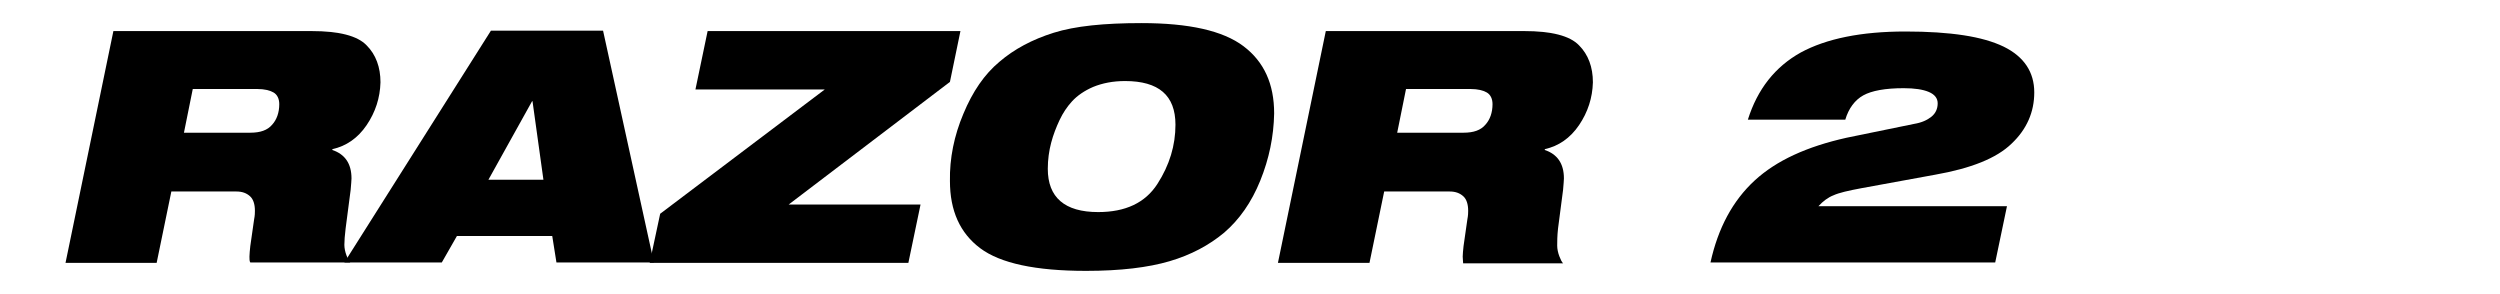
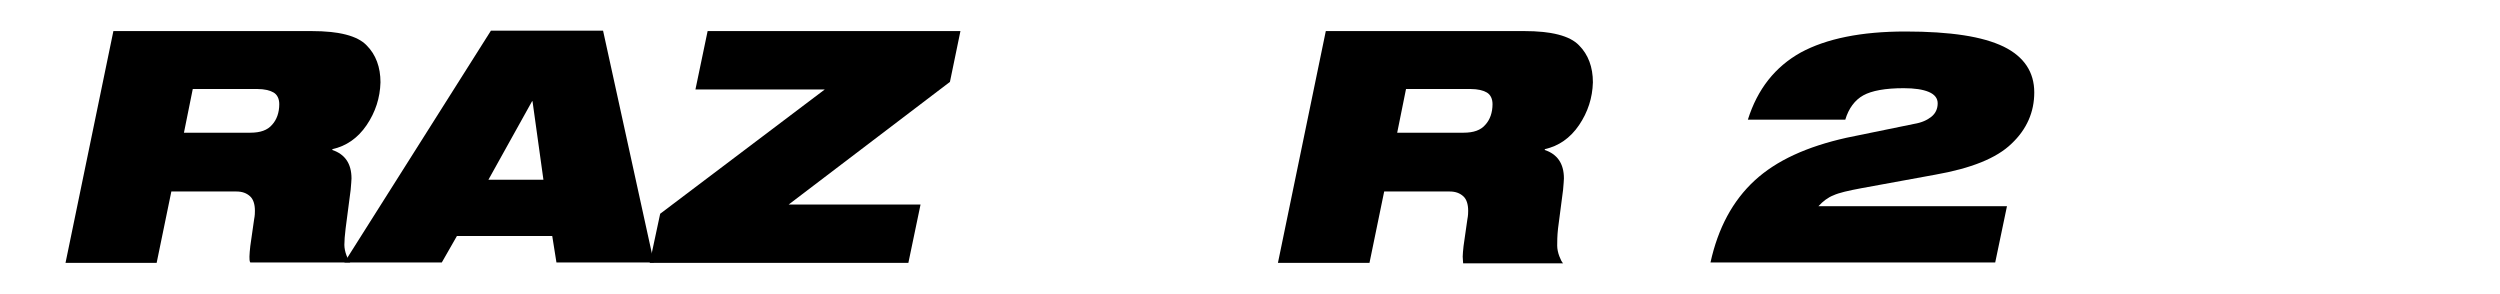
<svg xmlns="http://www.w3.org/2000/svg" version="1.1" id="圖層_1" x="0px" y="0px" viewBox="0 0 595.3 69.9" style="enable-background:new 0 0 595.3 69.9;" xml:space="preserve">
  <g>
    <path d="M59.4,61.1c0-0.6,0.1-1.5,0.2-2.5l0.9-6.3c0.2-1,0.2-1.7,0.2-2.1c0-1.6-0.4-2.8-1.2-3.5c-0.8-0.7-1.8-1.1-3.2-1.1H40.8   l-3.5,17H15.6L27,7.4h47.2c6.5,0,10.9,1.1,13.1,3.4c2.2,2.2,3.3,5.2,3.3,8.8c-0.1,3.7-1.2,7.1-3.3,10.2s-4.9,5-8.1,5.7l-0.1,0.2   c3,1,4.6,3.2,4.6,6.8c0,0.5-0.1,1.4-0.2,2.7l-1.2,9.2C82.1,56,82,57.4,82,58.3c0,0.8,0.2,1.7,0.5,2.5c0.3,0.8,0.6,1.4,0.9,1.7H59.6   C59.4,62.2,59.4,61.7,59.4,61.1z M43.8,31.6h15.8c2.4,0,4.1-0.6,5.2-1.9c1.1-1.2,1.7-2.9,1.7-4.9c0-1.3-0.5-2.3-1.4-2.8   c-0.9-0.5-2.2-0.8-3.7-0.8H45.9L43.8,31.6z" />
    <path d="M131.5,56.2h-22.7l-3.6,6.3H82l34.9-55.2h26.7l12.1,55.2h-23.2L131.5,56.2z M126.7,24.1l-10.4,18.7h13.1l-2.6-18.7H126.7z" />
-     <path d="M157.2,50.9l39.2-29.6h-30.8l2.9-13.9h60.2l-2.5,12.1l-38.4,29.2h31.4l-2.9,13.9h-61.6L157.2,50.9z" />
-     <path d="M229.4,27.1c2.2-5.3,5-9.4,8.6-12.4c3.5-3,7.8-5.3,12.9-6.9s12-2.3,20.9-2.3c11.3,0,19.4,1.8,24.3,5.5   c4.9,3.7,7.3,9,7.3,16c-0.1,5.5-1.2,10.8-3.3,16s-5,9.3-8.6,12.4c-3.6,3-7.9,5.3-13,6.8c-5.1,1.5-11.7,2.3-19.9,2.3   c-12,0-20.4-1.8-25.2-5.4c-4.8-3.6-7.2-8.9-7.2-16C226.1,37.7,227.2,32.3,229.4,27.1z M260.3,20.7c-2.1,0.9-3.8,2.1-5,3.4   c-1.2,1.3-2.2,2.8-3,4.5s-1.5,3.5-2,5.4s-0.8,4-0.8,6.2c0,6.8,4,10.3,12,10.3c6.5,0,11.2-2.2,14.1-6.7c2.9-4.5,4.3-9.2,4.3-14.1   c0-7-4-10.4-12-10.4C265,19.3,262.5,19.8,260.3,20.7z" />
+     <path d="M157.2,50.9l39.2-29.6h-30.8l2.9-13.9h60.2l-2.5,12.1l-38.4,29.2h31.4l-2.9,13.9h-61.6z" />
    <path d="M348.3,61.1c0-0.6,0.1-1.5,0.2-2.5l0.9-6.3c0.2-1,0.2-1.7,0.2-2.1c0-1.6-0.4-2.8-1.2-3.5c-0.8-0.7-1.8-1.1-3.2-1.1h-15.6   l-3.5,17h-21.8l11.4-55.2h47.2c6.5,0,10.9,1.1,13.1,3.4c2.2,2.2,3.3,5.2,3.3,8.8c-0.1,3.7-1.2,7.1-3.3,10.2s-4.9,5-8.1,5.7   l-0.1,0.2c3,1,4.6,3.2,4.6,6.8c0,0.5-0.1,1.4-0.2,2.7l-1.2,9.2c-0.2,1.8-0.2,3.2-0.2,4.1c0,0.8,0.2,1.7,0.5,2.5s0.6,1.4,0.9,1.7   h-23.8C348.4,62.2,348.3,61.7,348.3,61.1z M332.7,31.6h15.8c2.4,0,4.1-0.6,5.2-1.9c1.1-1.2,1.7-2.9,1.7-4.9c0-1.3-0.5-2.3-1.4-2.8   c-0.9-0.5-2.2-0.8-3.7-0.8h-15.5L332.7,31.6z" />
    <path d="M417.8,43c5.2-4.8,12.5-8.1,21.9-10.2l16.1-3.3c1.8-0.3,3.1-0.9,4.1-1.7c1-0.8,1.5-1.9,1.5-3.2c0-1.2-0.7-2.1-2.1-2.7   s-3.4-0.9-6-0.9c-4.4,0-7.6,0.6-9.6,1.7c-2,1.1-3.5,3.1-4.3,5.8h-23.2c2.3-7.3,6.5-12.6,12.6-16c6.1-3.3,14.4-5,24.9-5   c5.4,0,10,0.3,13.9,0.9s7,1.5,9.5,2.7c4.9,2.4,7.3,6.1,7.3,10.9c0,4.7-1.8,8.8-5.4,12.2c-3.6,3.5-9.7,5.9-18.2,7.4l-17.5,3.2   c-3.2,0.6-5.4,1.1-6.7,1.7c-1.3,0.5-2.5,1.4-3.6,2.6h44.9l-2.8,13.4h-67.8C409.1,54.3,412.6,47.8,417.8,43z" />
  </g>
</svg>